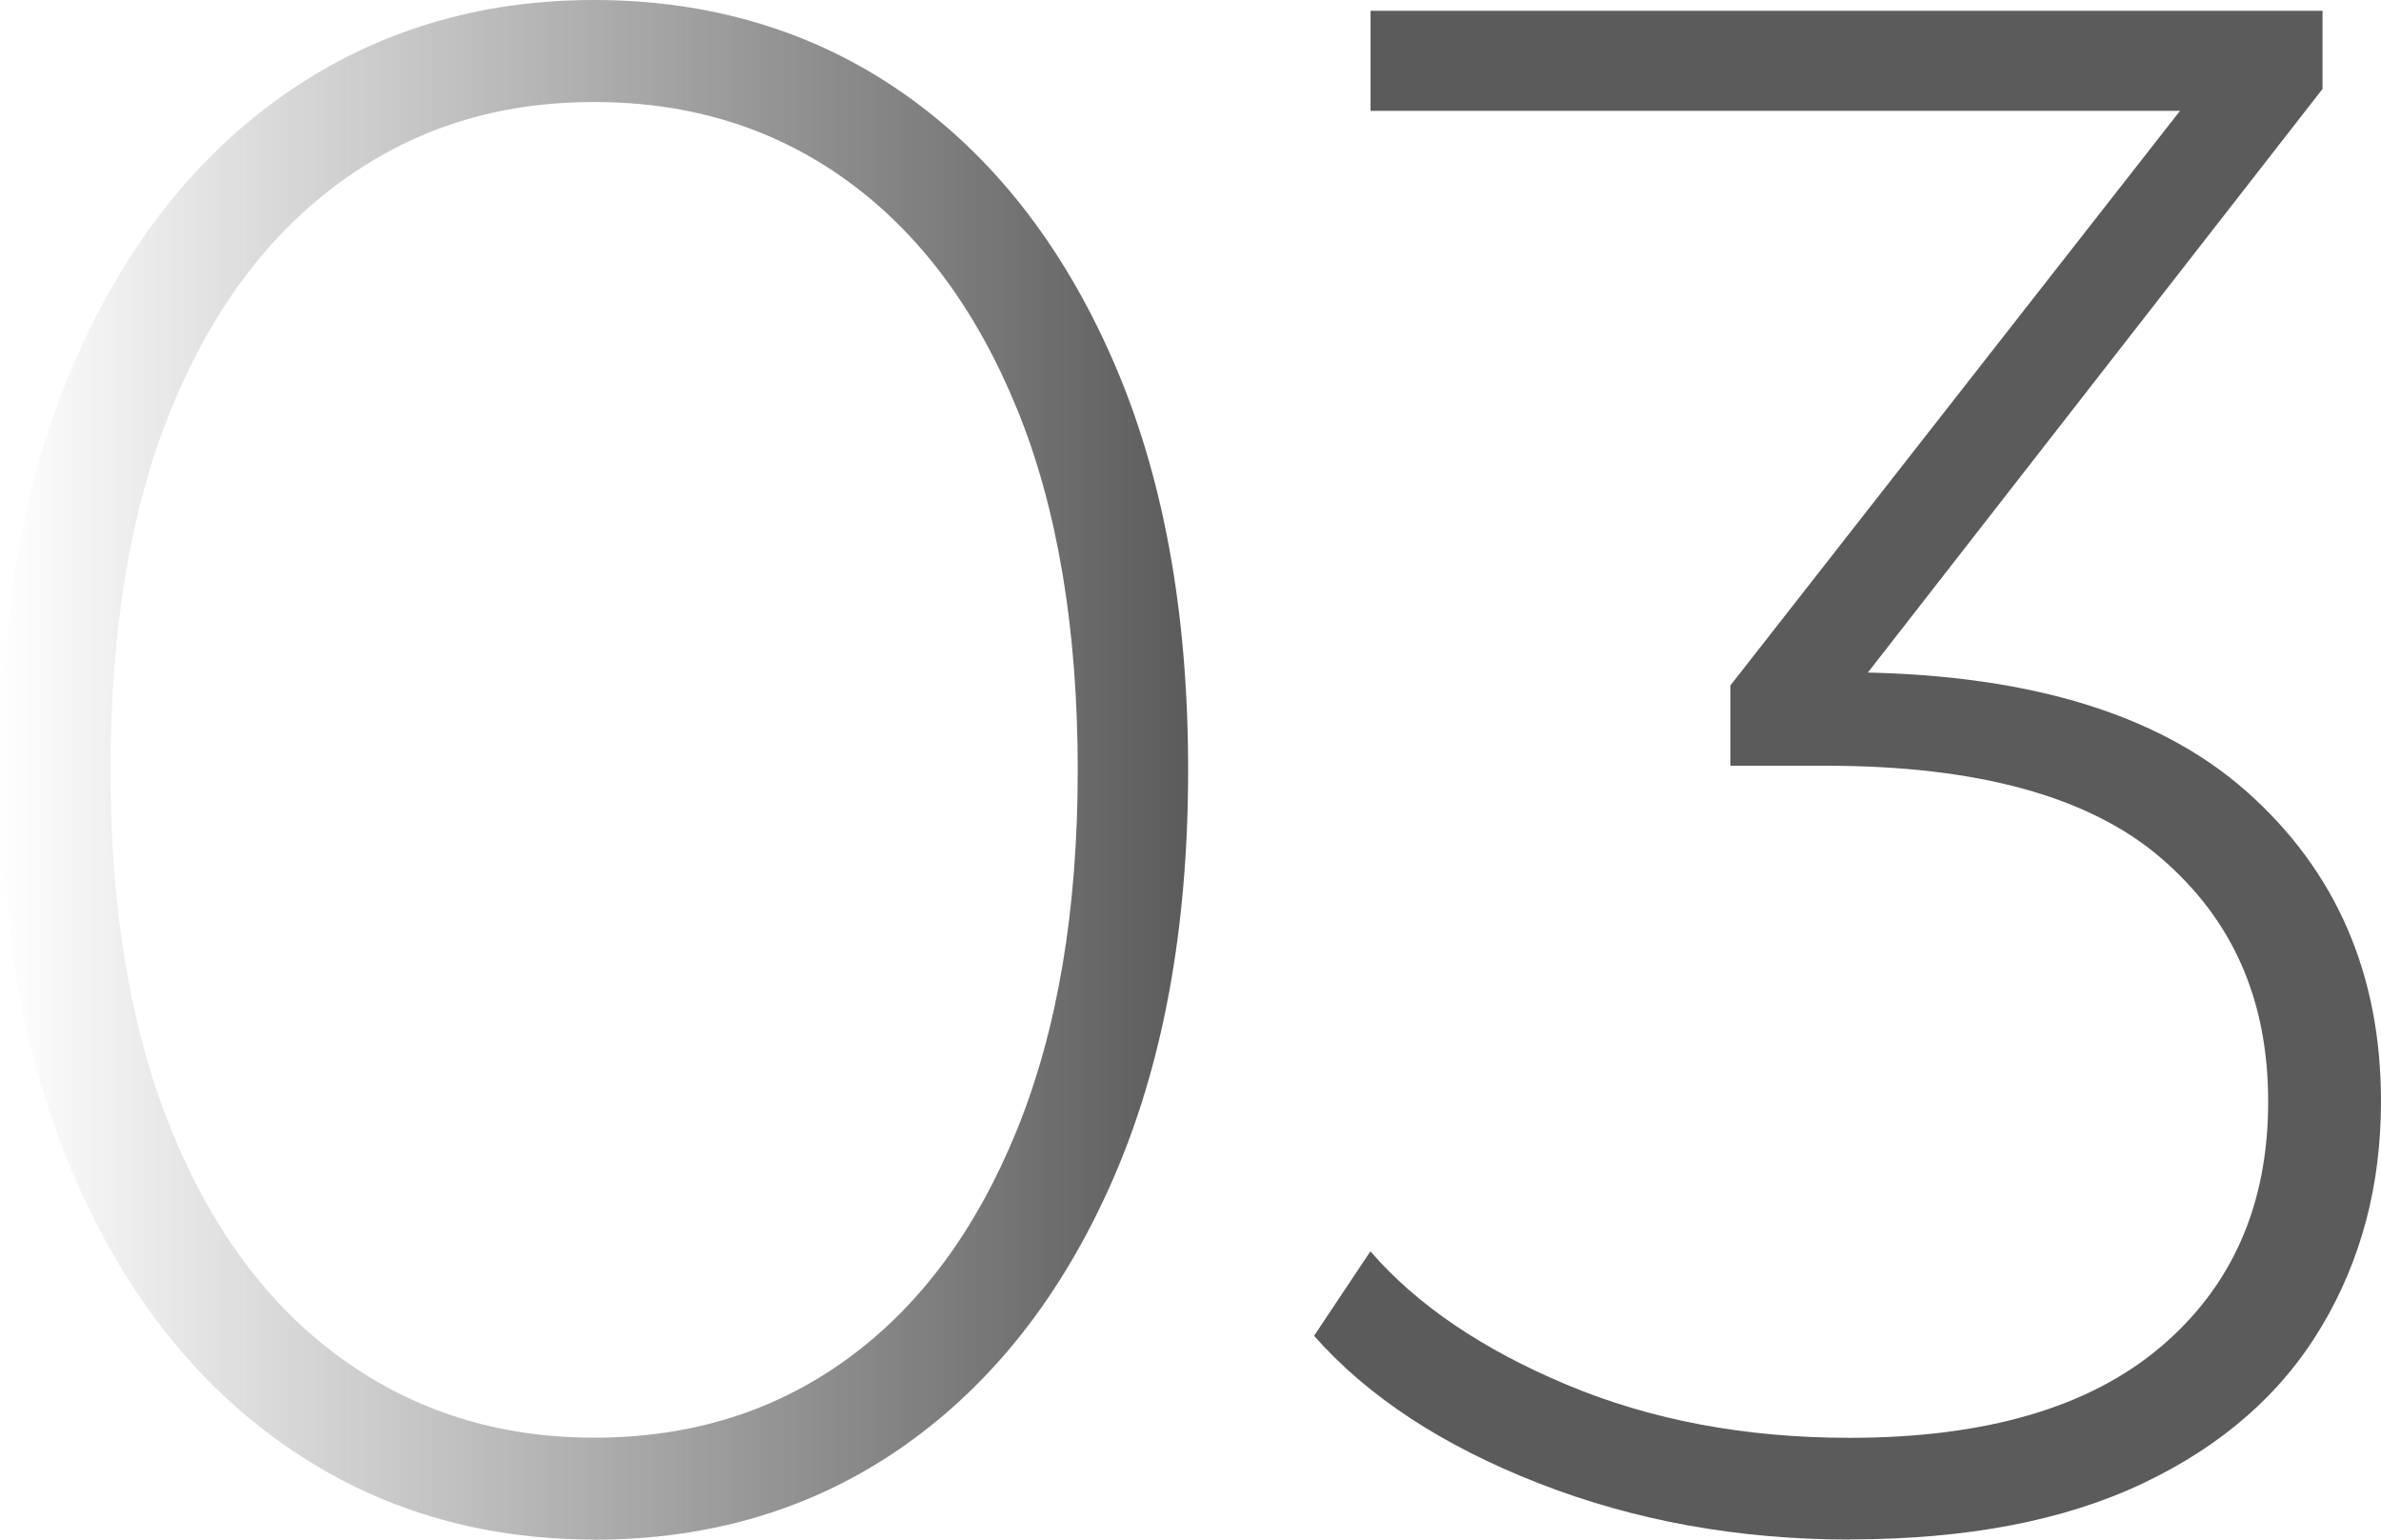
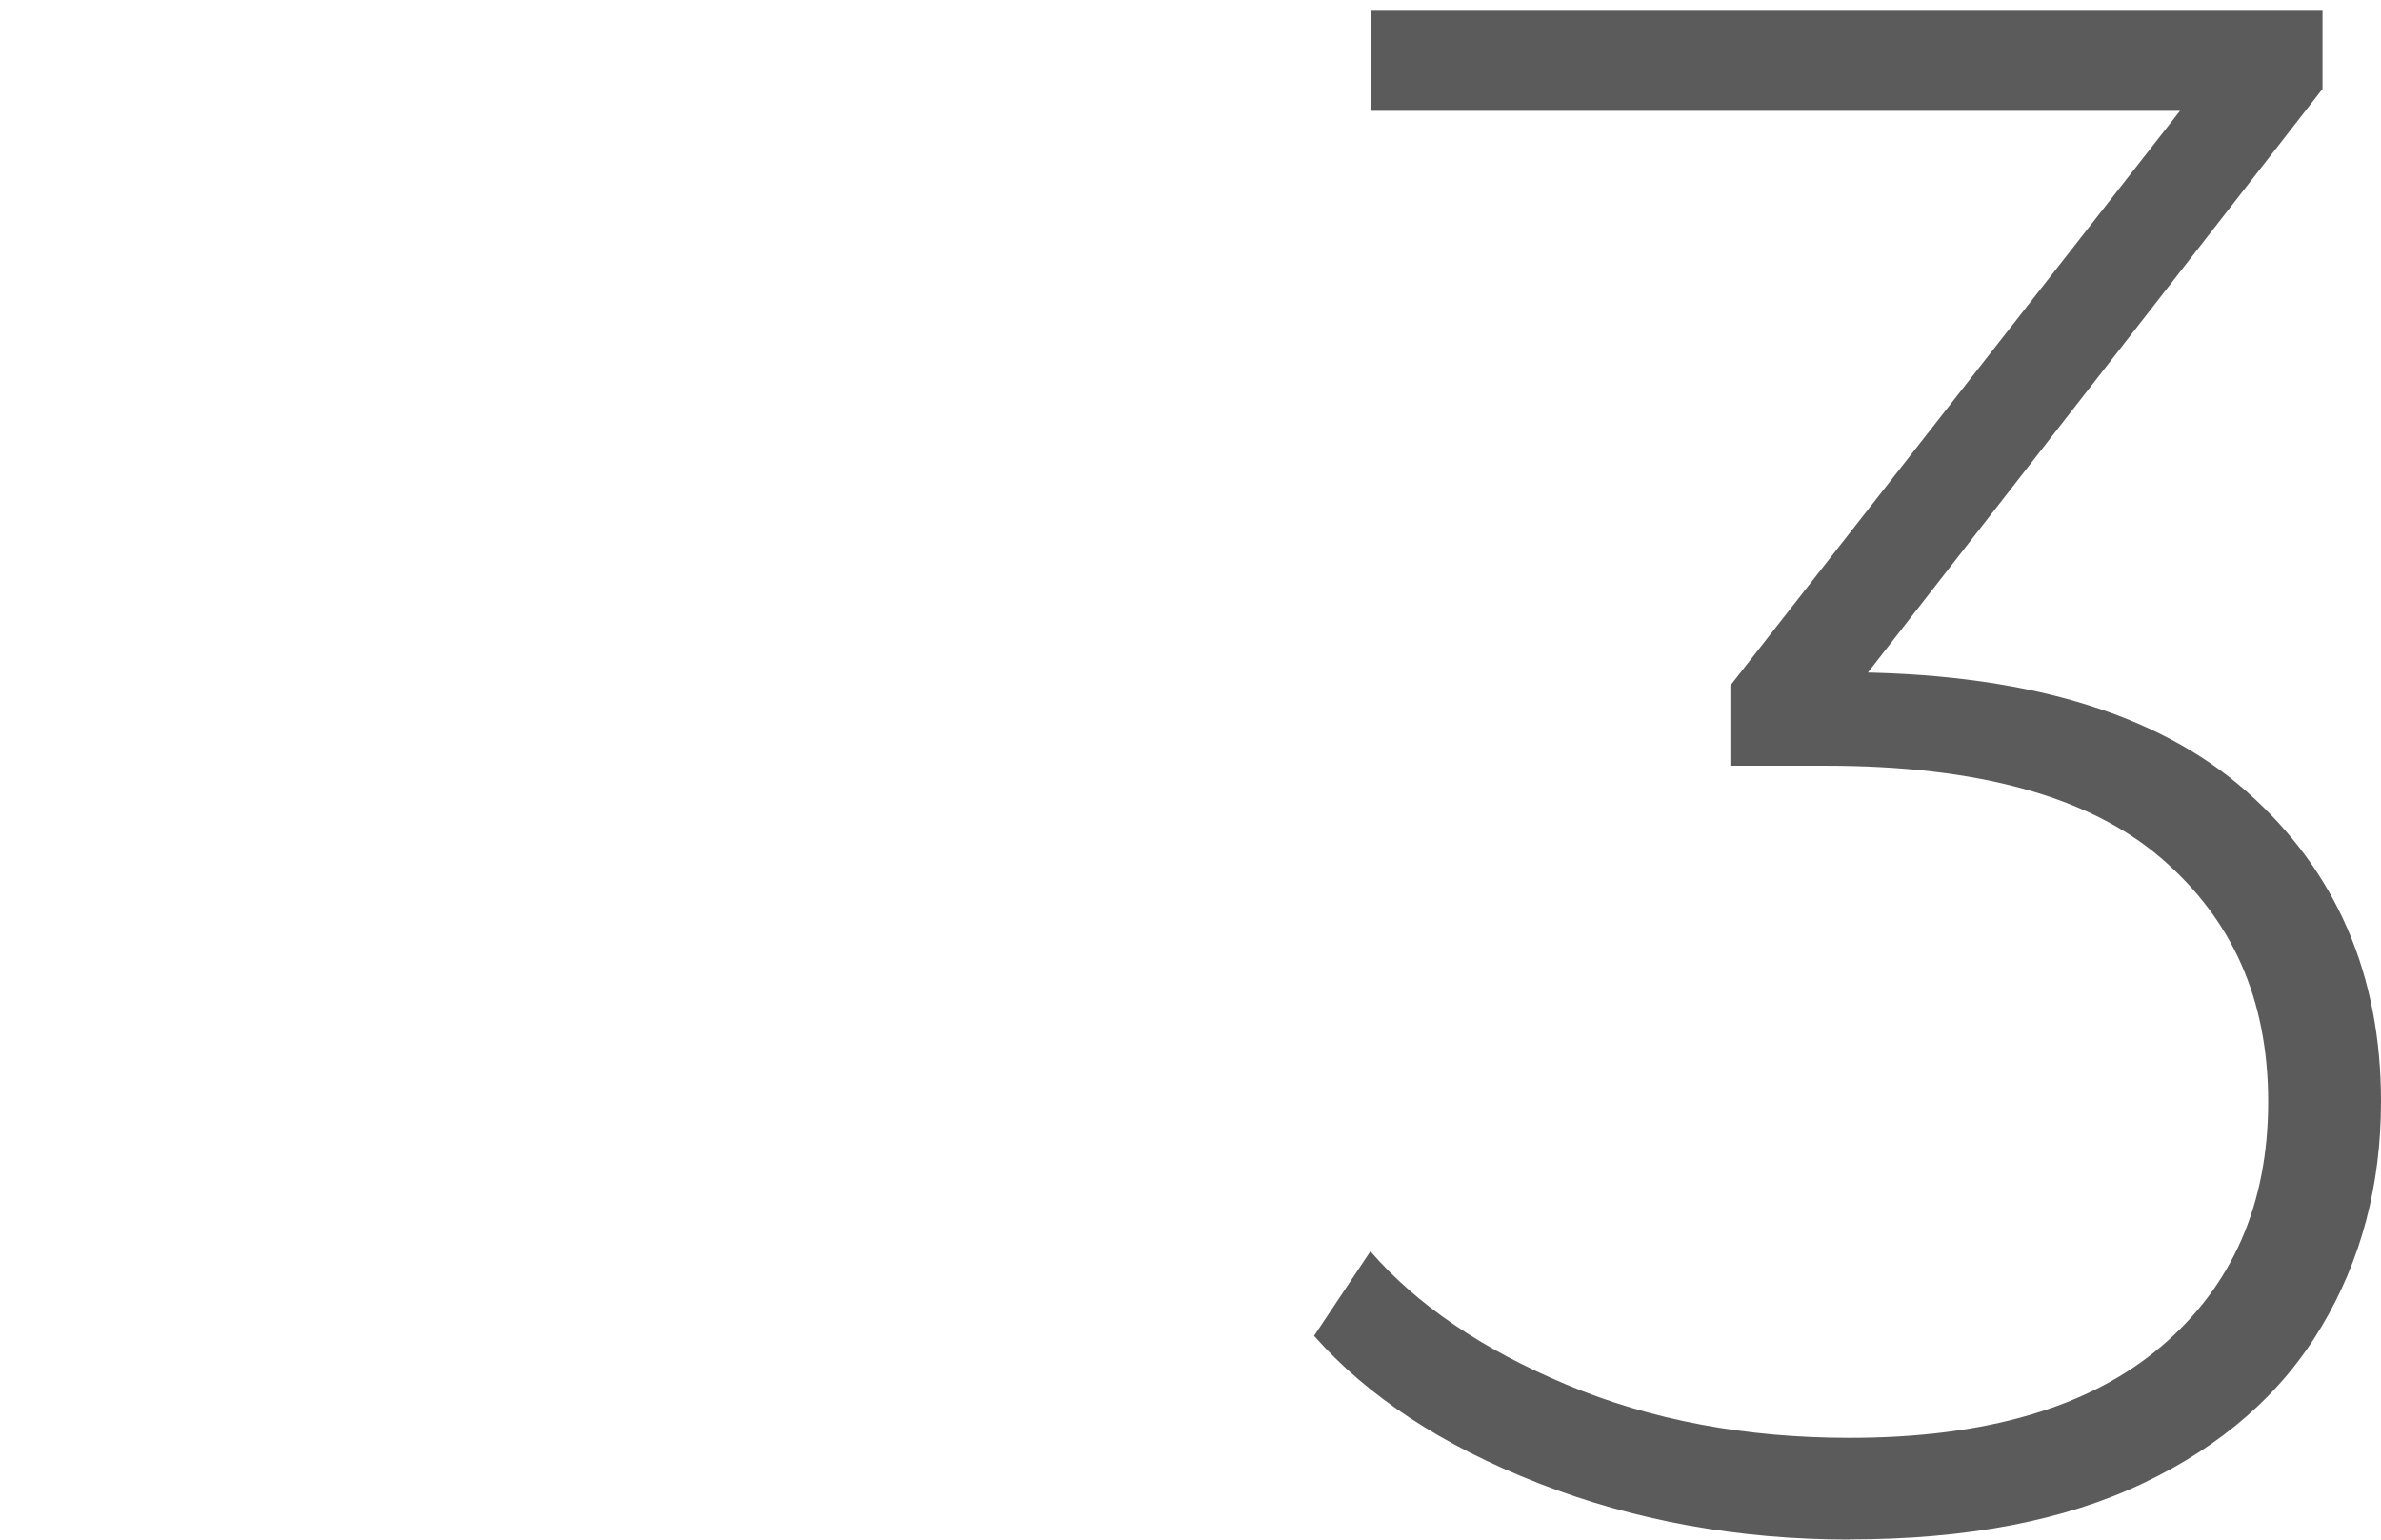
<svg xmlns="http://www.w3.org/2000/svg" id="_Слой_2" data-name="Слой 2" viewBox="0 0 156.37 101.11">
  <defs>
    <style> .cls-1 { fill: #5b5b5b; } .cls-2 { fill: url(#_Безымянный_градиент_11); } </style>
    <linearGradient id="_Безымянный_градиент_11" data-name="Безымянный градиент 11" x1="0" y1="50.56" x2="78.04" y2="50.56" gradientUnits="userSpaceOnUse">
      <stop offset="0" stop-color="#5b5b5b" stop-opacity="0" />
      <stop offset="1" stop-color="#5b5b5b" />
    </linearGradient>
  </defs>
  <g id="_Слой_1-2" data-name="Слой 1">
    <g>
-       <path class="cls-2" d="M39.02,101.11c-7.6,0-14.34-2.04-20.22-6.12-5.89-4.08-10.49-9.9-13.81-17.45C1.66,69.99,0,61,0,50.56s1.66-19.44,4.98-26.99c3.32-7.55,7.93-13.36,13.81-17.45C24.68,2.04,31.42,0,39.02,0s14.45,2.04,20.29,6.12c5.84,4.08,10.42,9.9,13.74,17.45,3.32,7.55,4.98,16.54,4.98,26.99s-1.66,19.44-4.98,26.99c-3.32,7.55-7.9,13.36-13.74,17.45-5.84,4.08-12.6,6.12-20.29,6.12ZM39.02,94.42c6.36,0,11.91-1.73,16.66-5.2,4.75-3.46,8.45-8.47,11.11-15.02,2.66-6.55,3.99-14.43,3.99-23.64s-1.33-17.21-3.99-23.71c-2.66-6.5-6.36-11.49-11.11-14.95-4.75-3.46-10.3-5.2-16.66-5.2s-11.8,1.73-16.59,5.2c-4.8,3.47-8.52,8.45-11.18,14.95-2.66,6.5-3.99,14.41-3.99,23.71s1.33,17.09,3.99,23.64c2.66,6.55,6.38,11.56,11.18,15.02,4.79,3.47,10.32,5.2,16.59,5.2Z" />
      <path class="cls-1" d="M121.48,101.11c-7.31,0-14.12-1.23-20.44-3.7-6.32-2.47-11.23-5.7-14.74-9.68l3.7-5.55c3.04,3.51,7.33,6.43,12.89,8.76,5.55,2.33,11.75,3.49,18.58,3.49,8.92,0,15.74-1.99,20.44-5.98,4.7-3.99,7.05-9.35,7.05-16.09s-2.35-11.98-7.05-16.02c-4.7-4.03-12.03-6.05-22-6.05h-6.27v-5.27l31.76-40.59,1,2.85h-56.39V.71h62.52v5.13l-31.62,40.59-3.13-2.28h3.13c11.87,0,20.74,2.61,26.63,7.83,5.89,5.22,8.83,12.01,8.83,20.36,0,5.51-1.31,10.45-3.92,14.81-2.61,4.37-6.5,7.79-11.68,10.25-5.18,2.47-11.61,3.7-19.3,3.7Z" />
    </g>
  </g>
</svg>